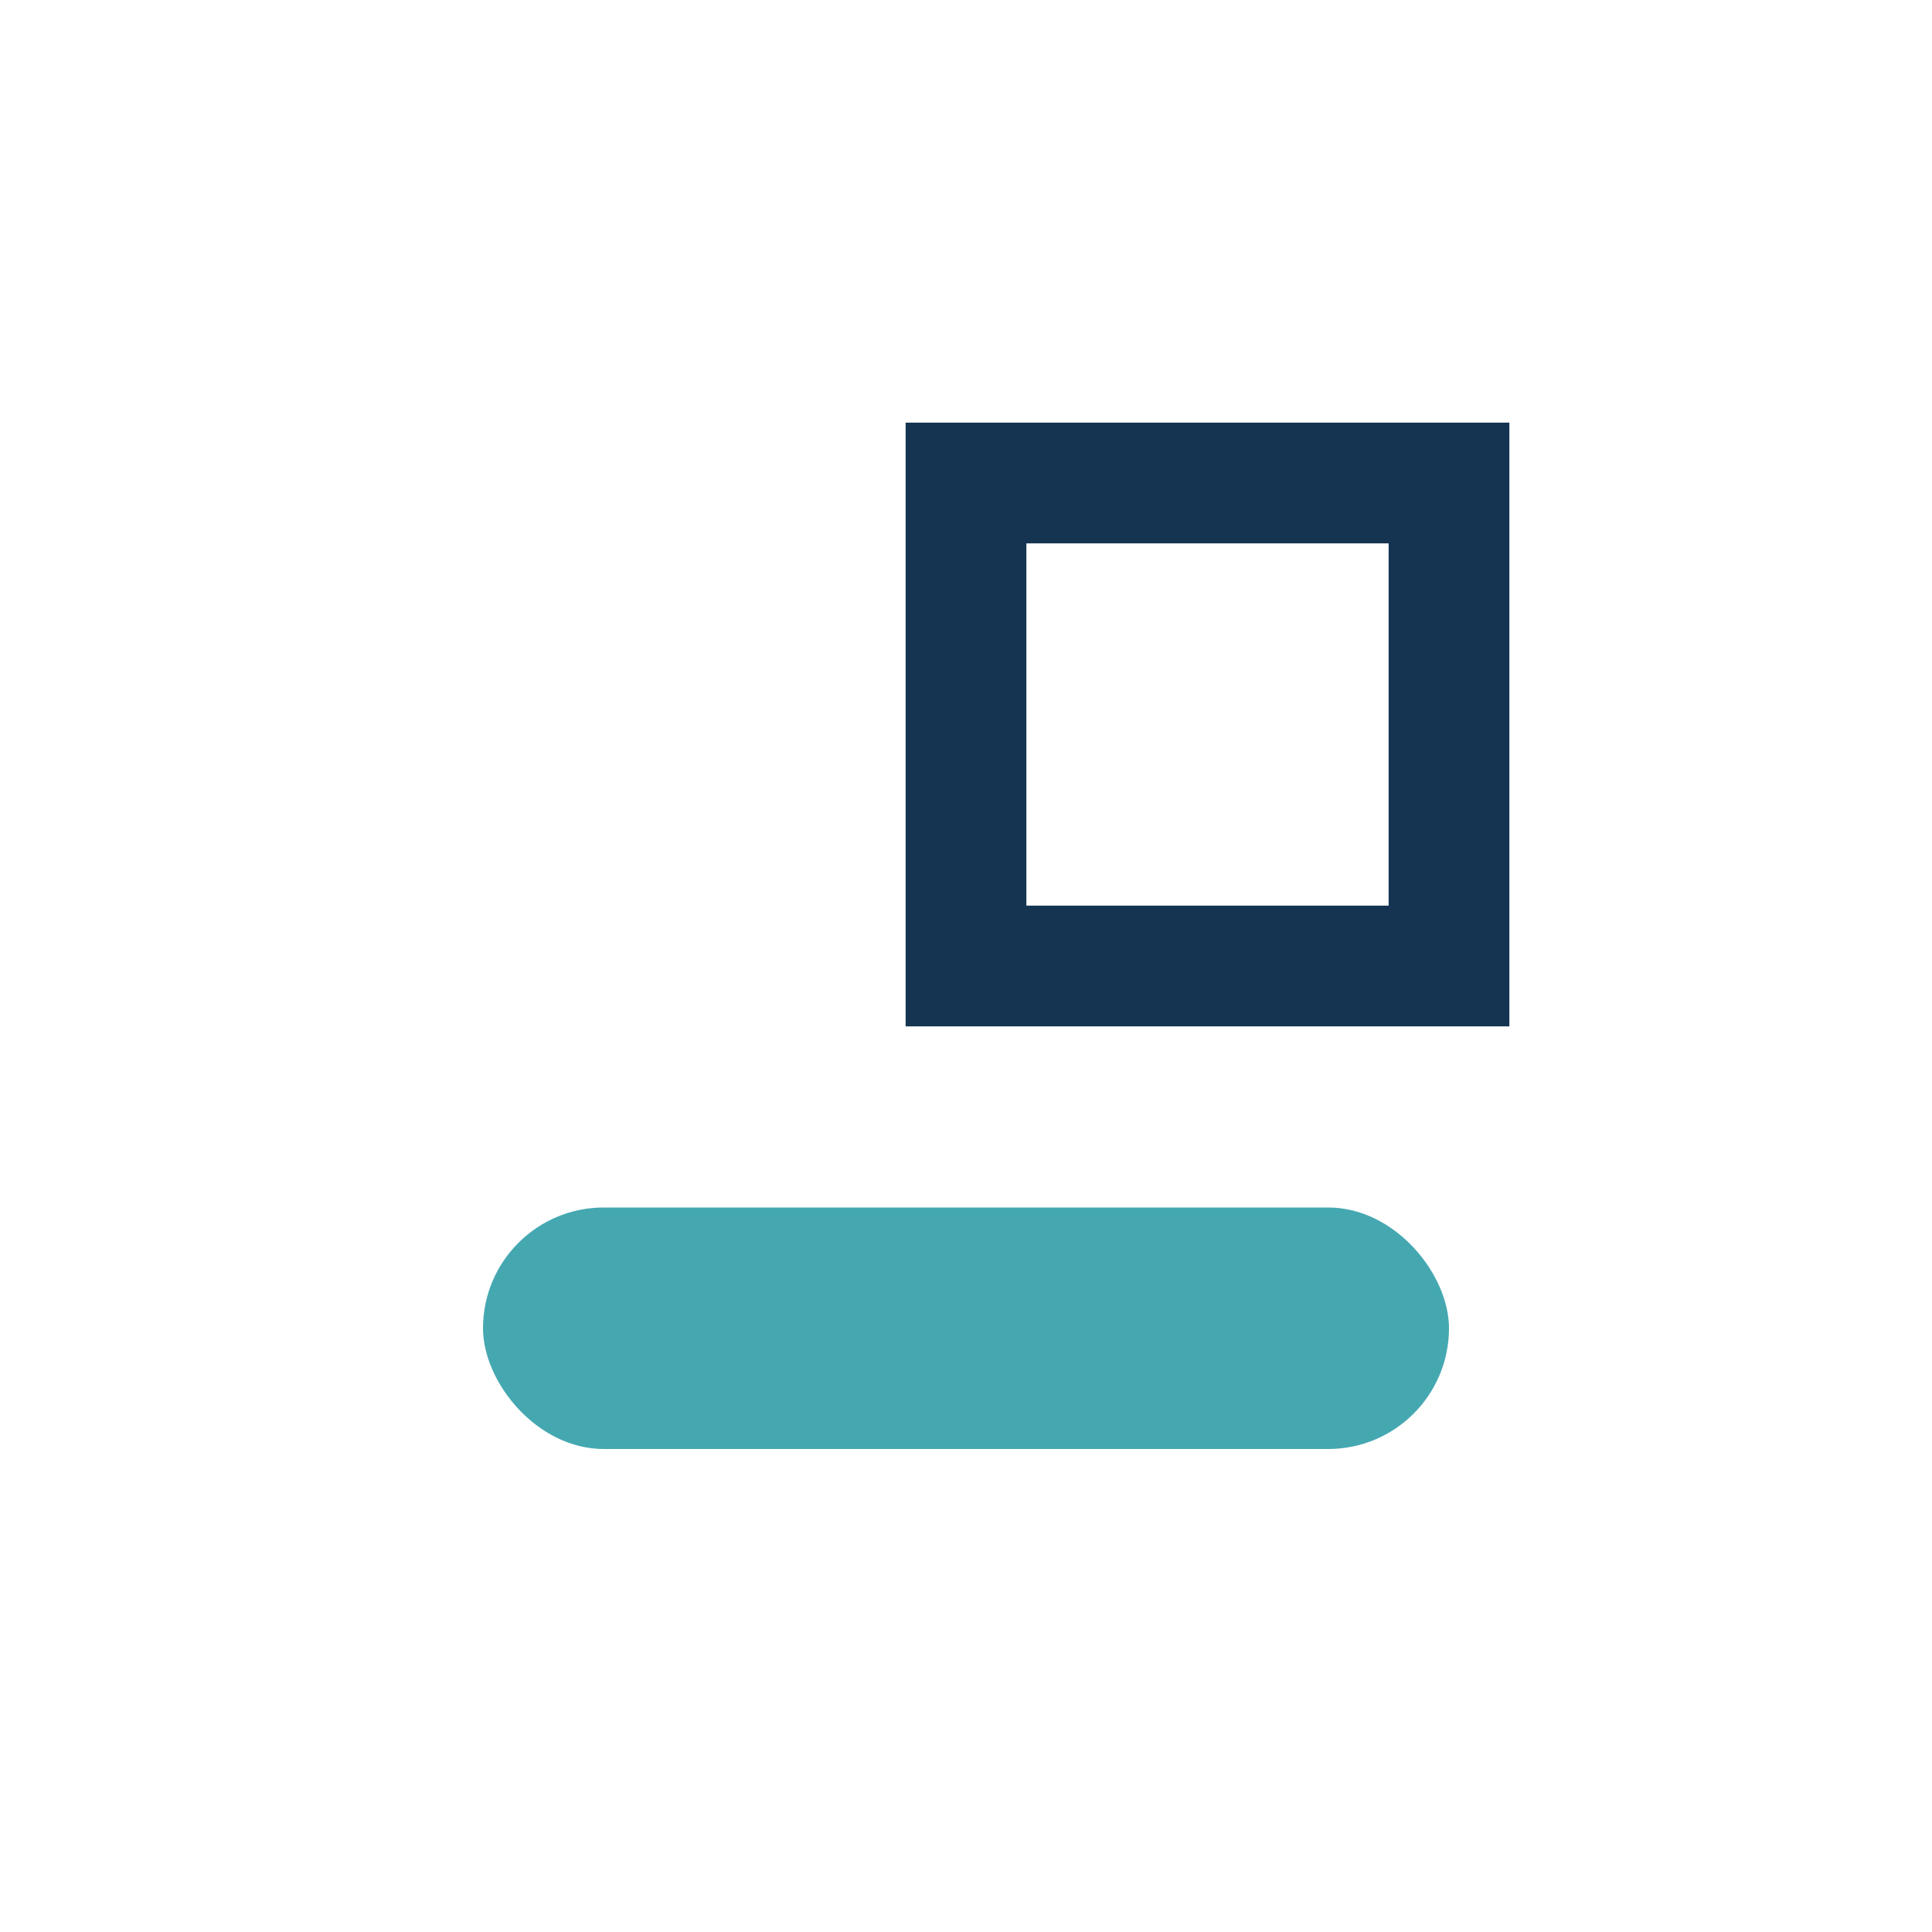
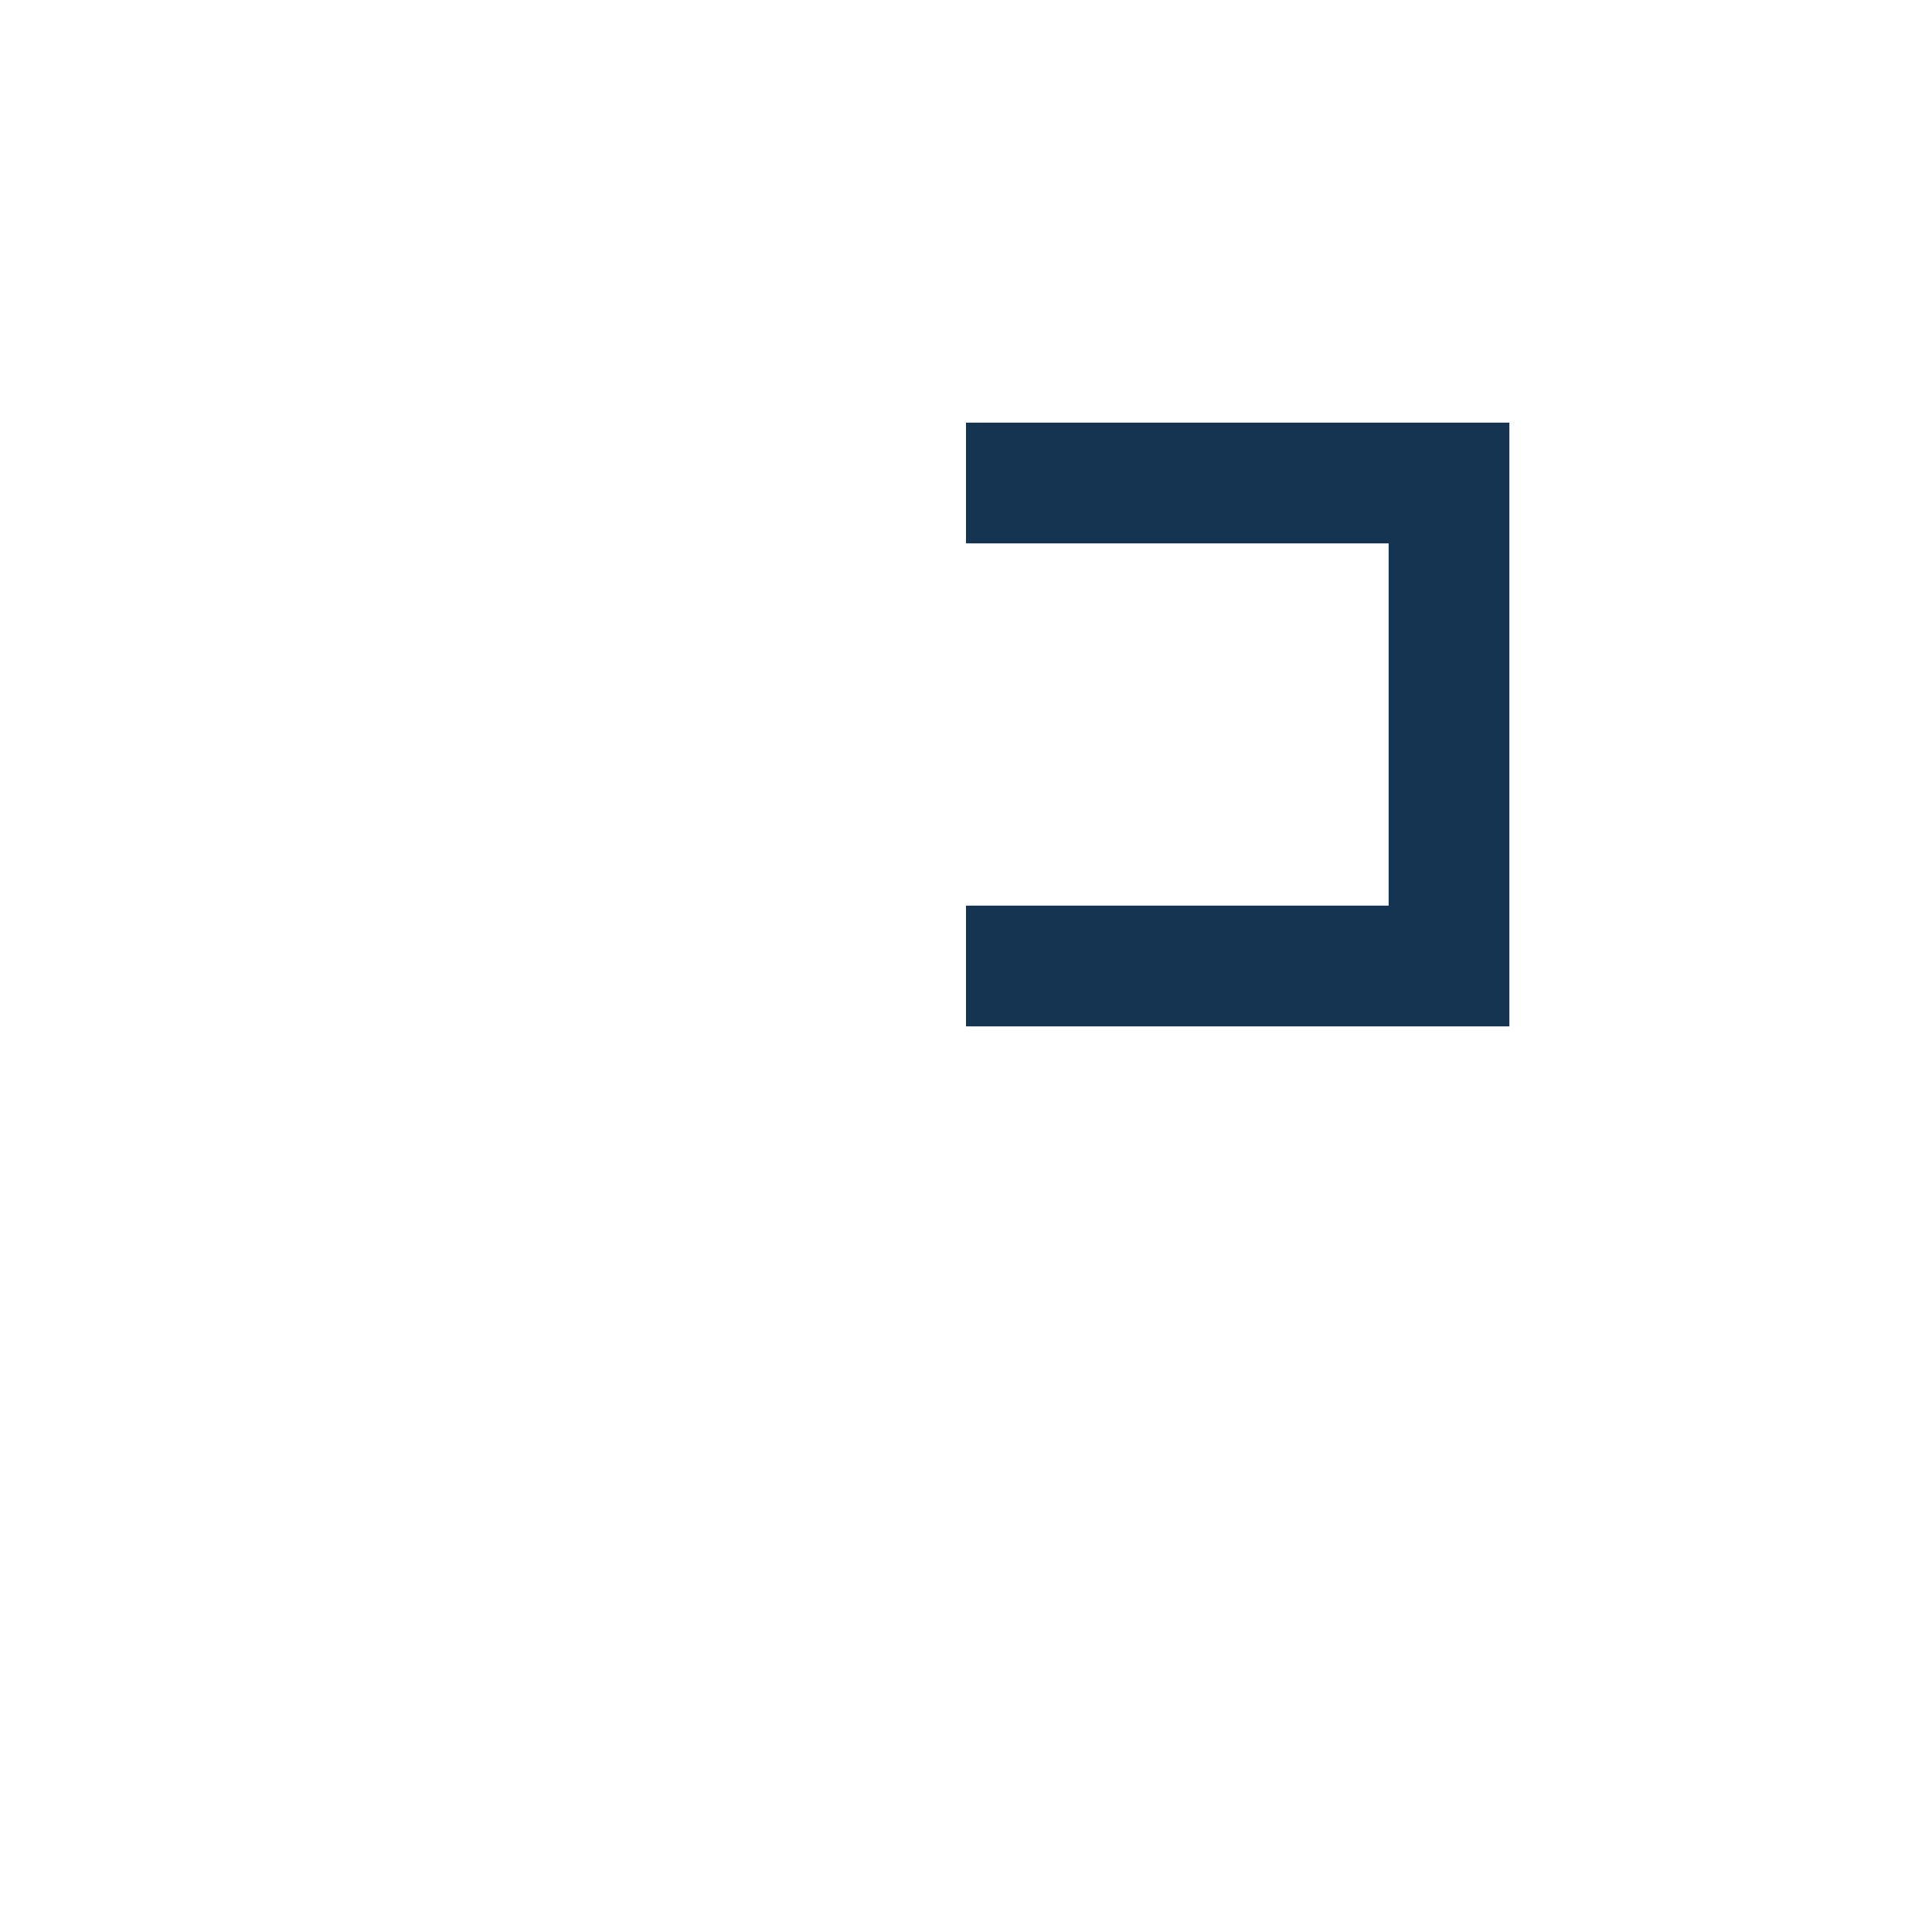
<svg xmlns="http://www.w3.org/2000/svg" width="32" height="32" viewBox="0 0 32 32">
-   <rect x="8" y="20" width="16" height="4" rx="2" fill="#45A8B1" />
-   <path d="M16 8h8v8h-8z" fill="none" stroke="#153452" stroke-width="2" />
+   <path d="M16 8h8v8h-8" fill="none" stroke="#153452" stroke-width="2" />
</svg>